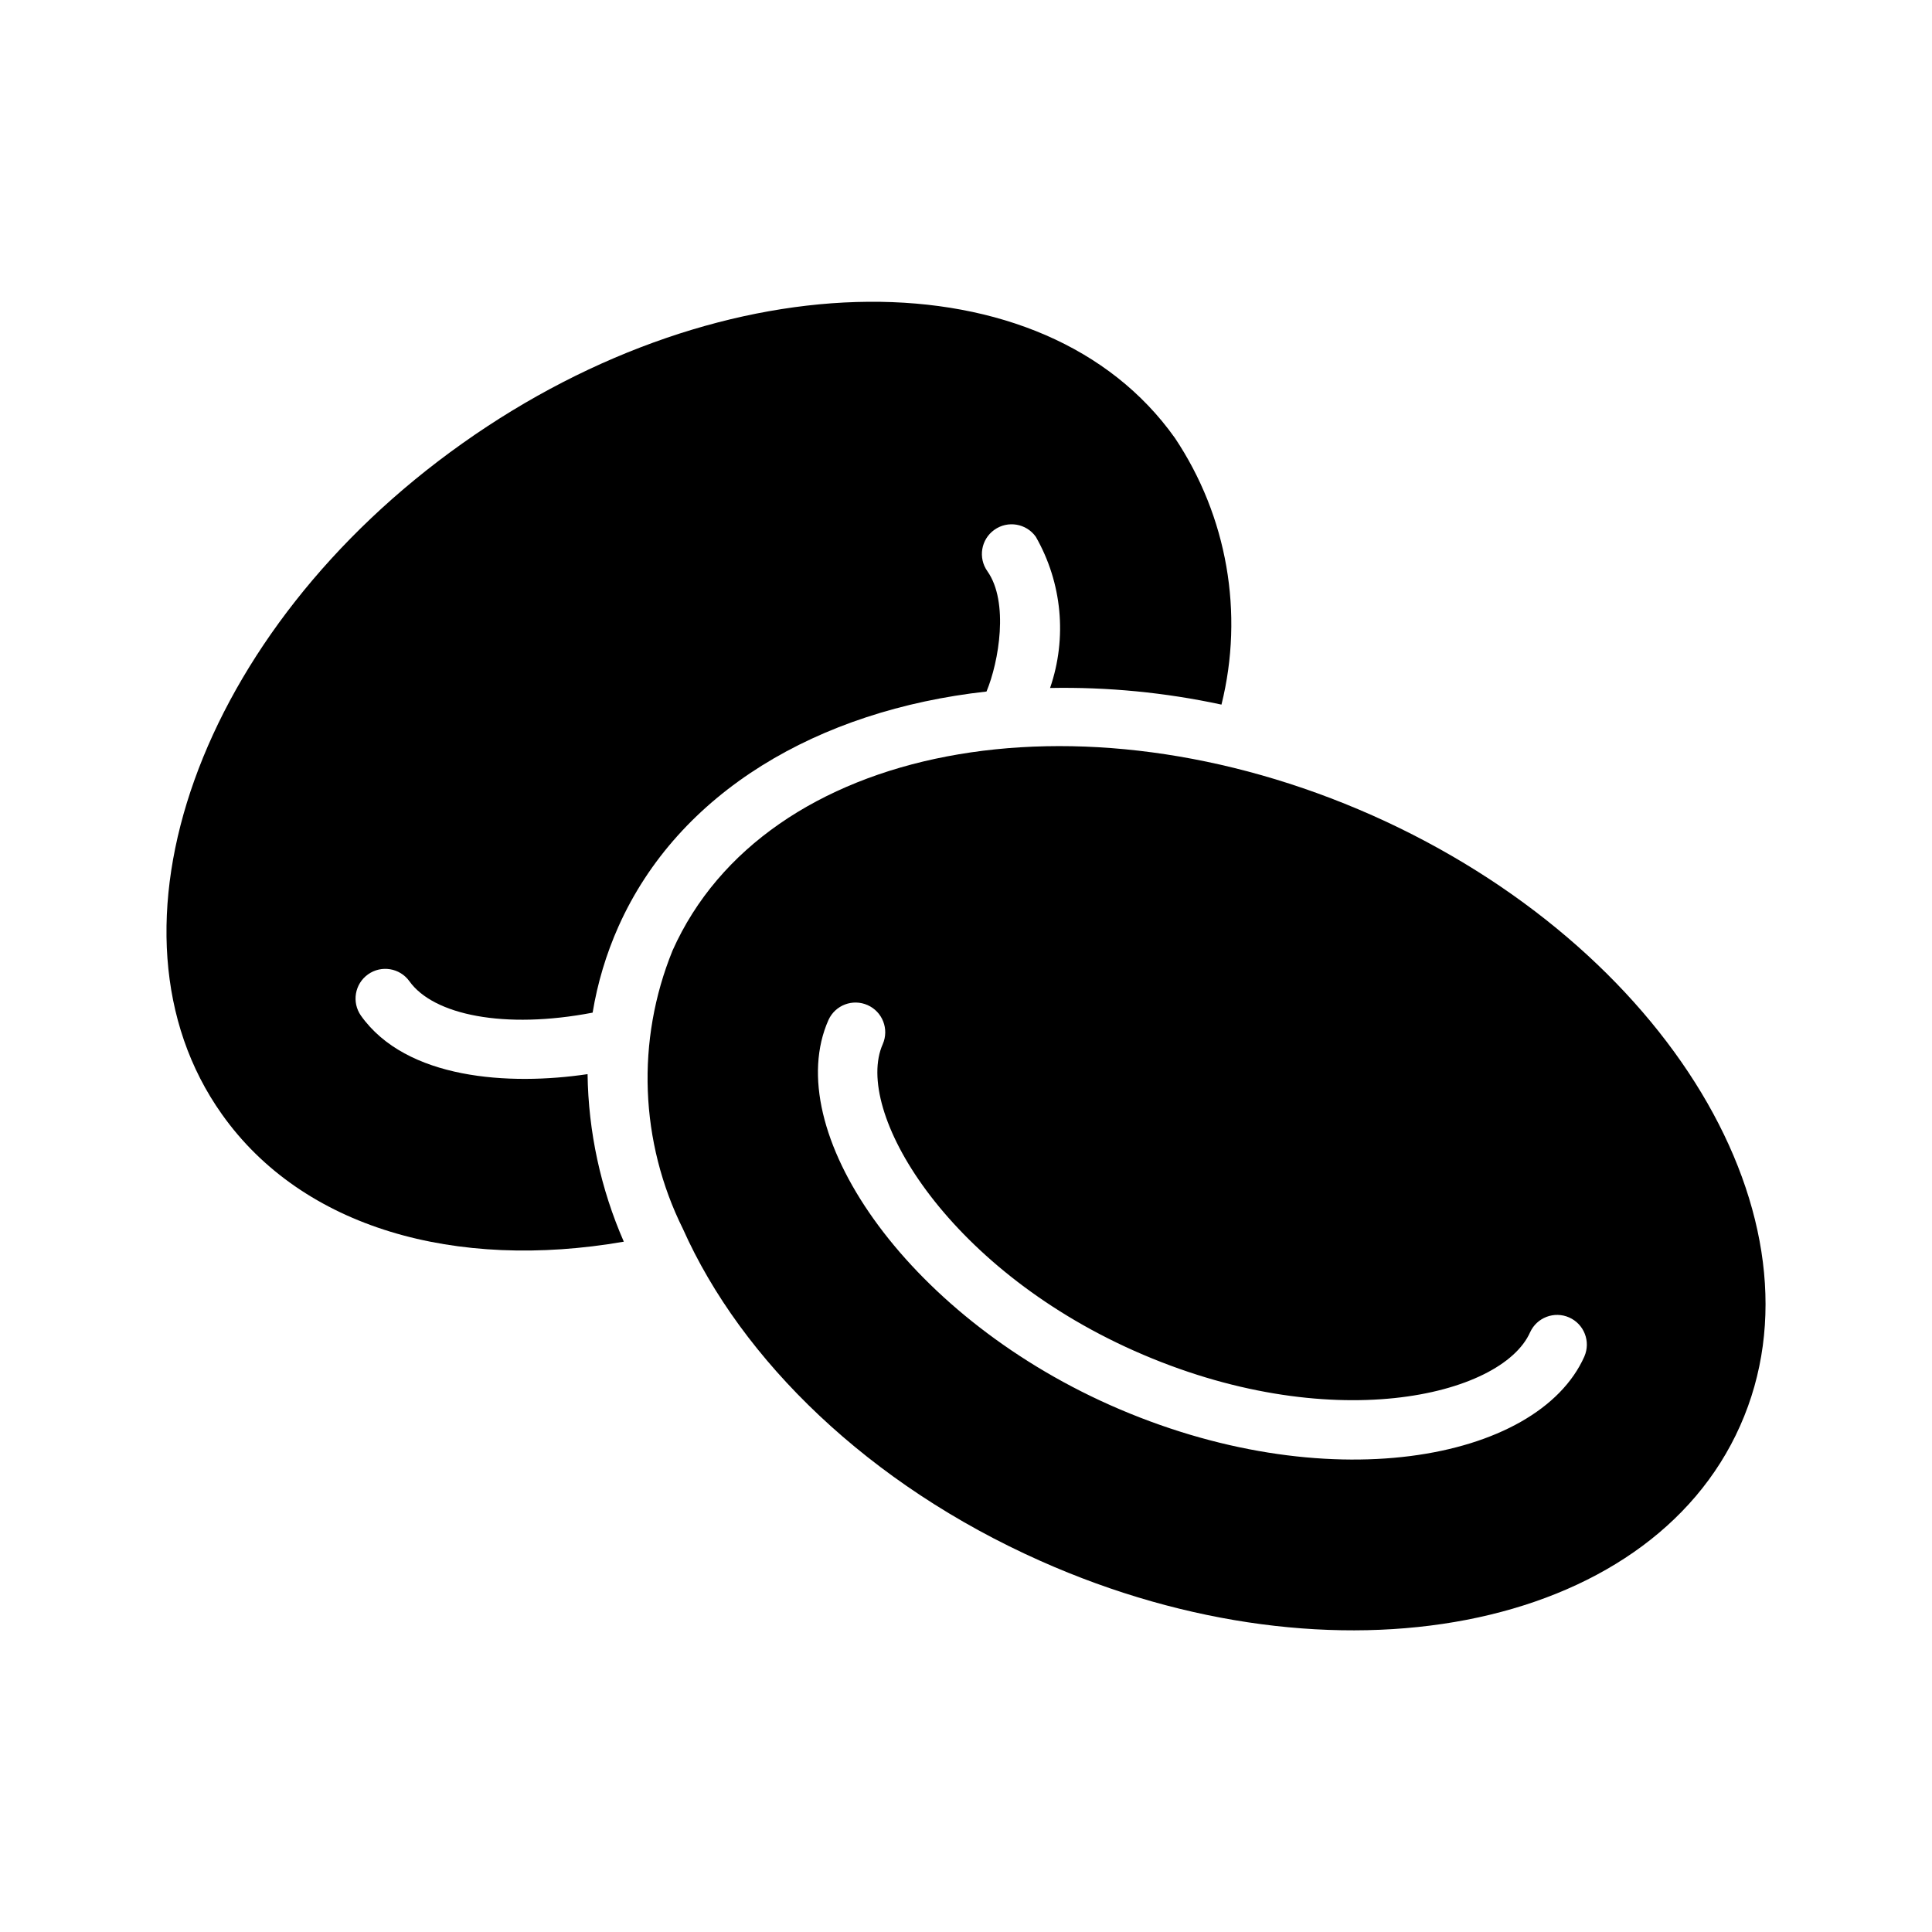
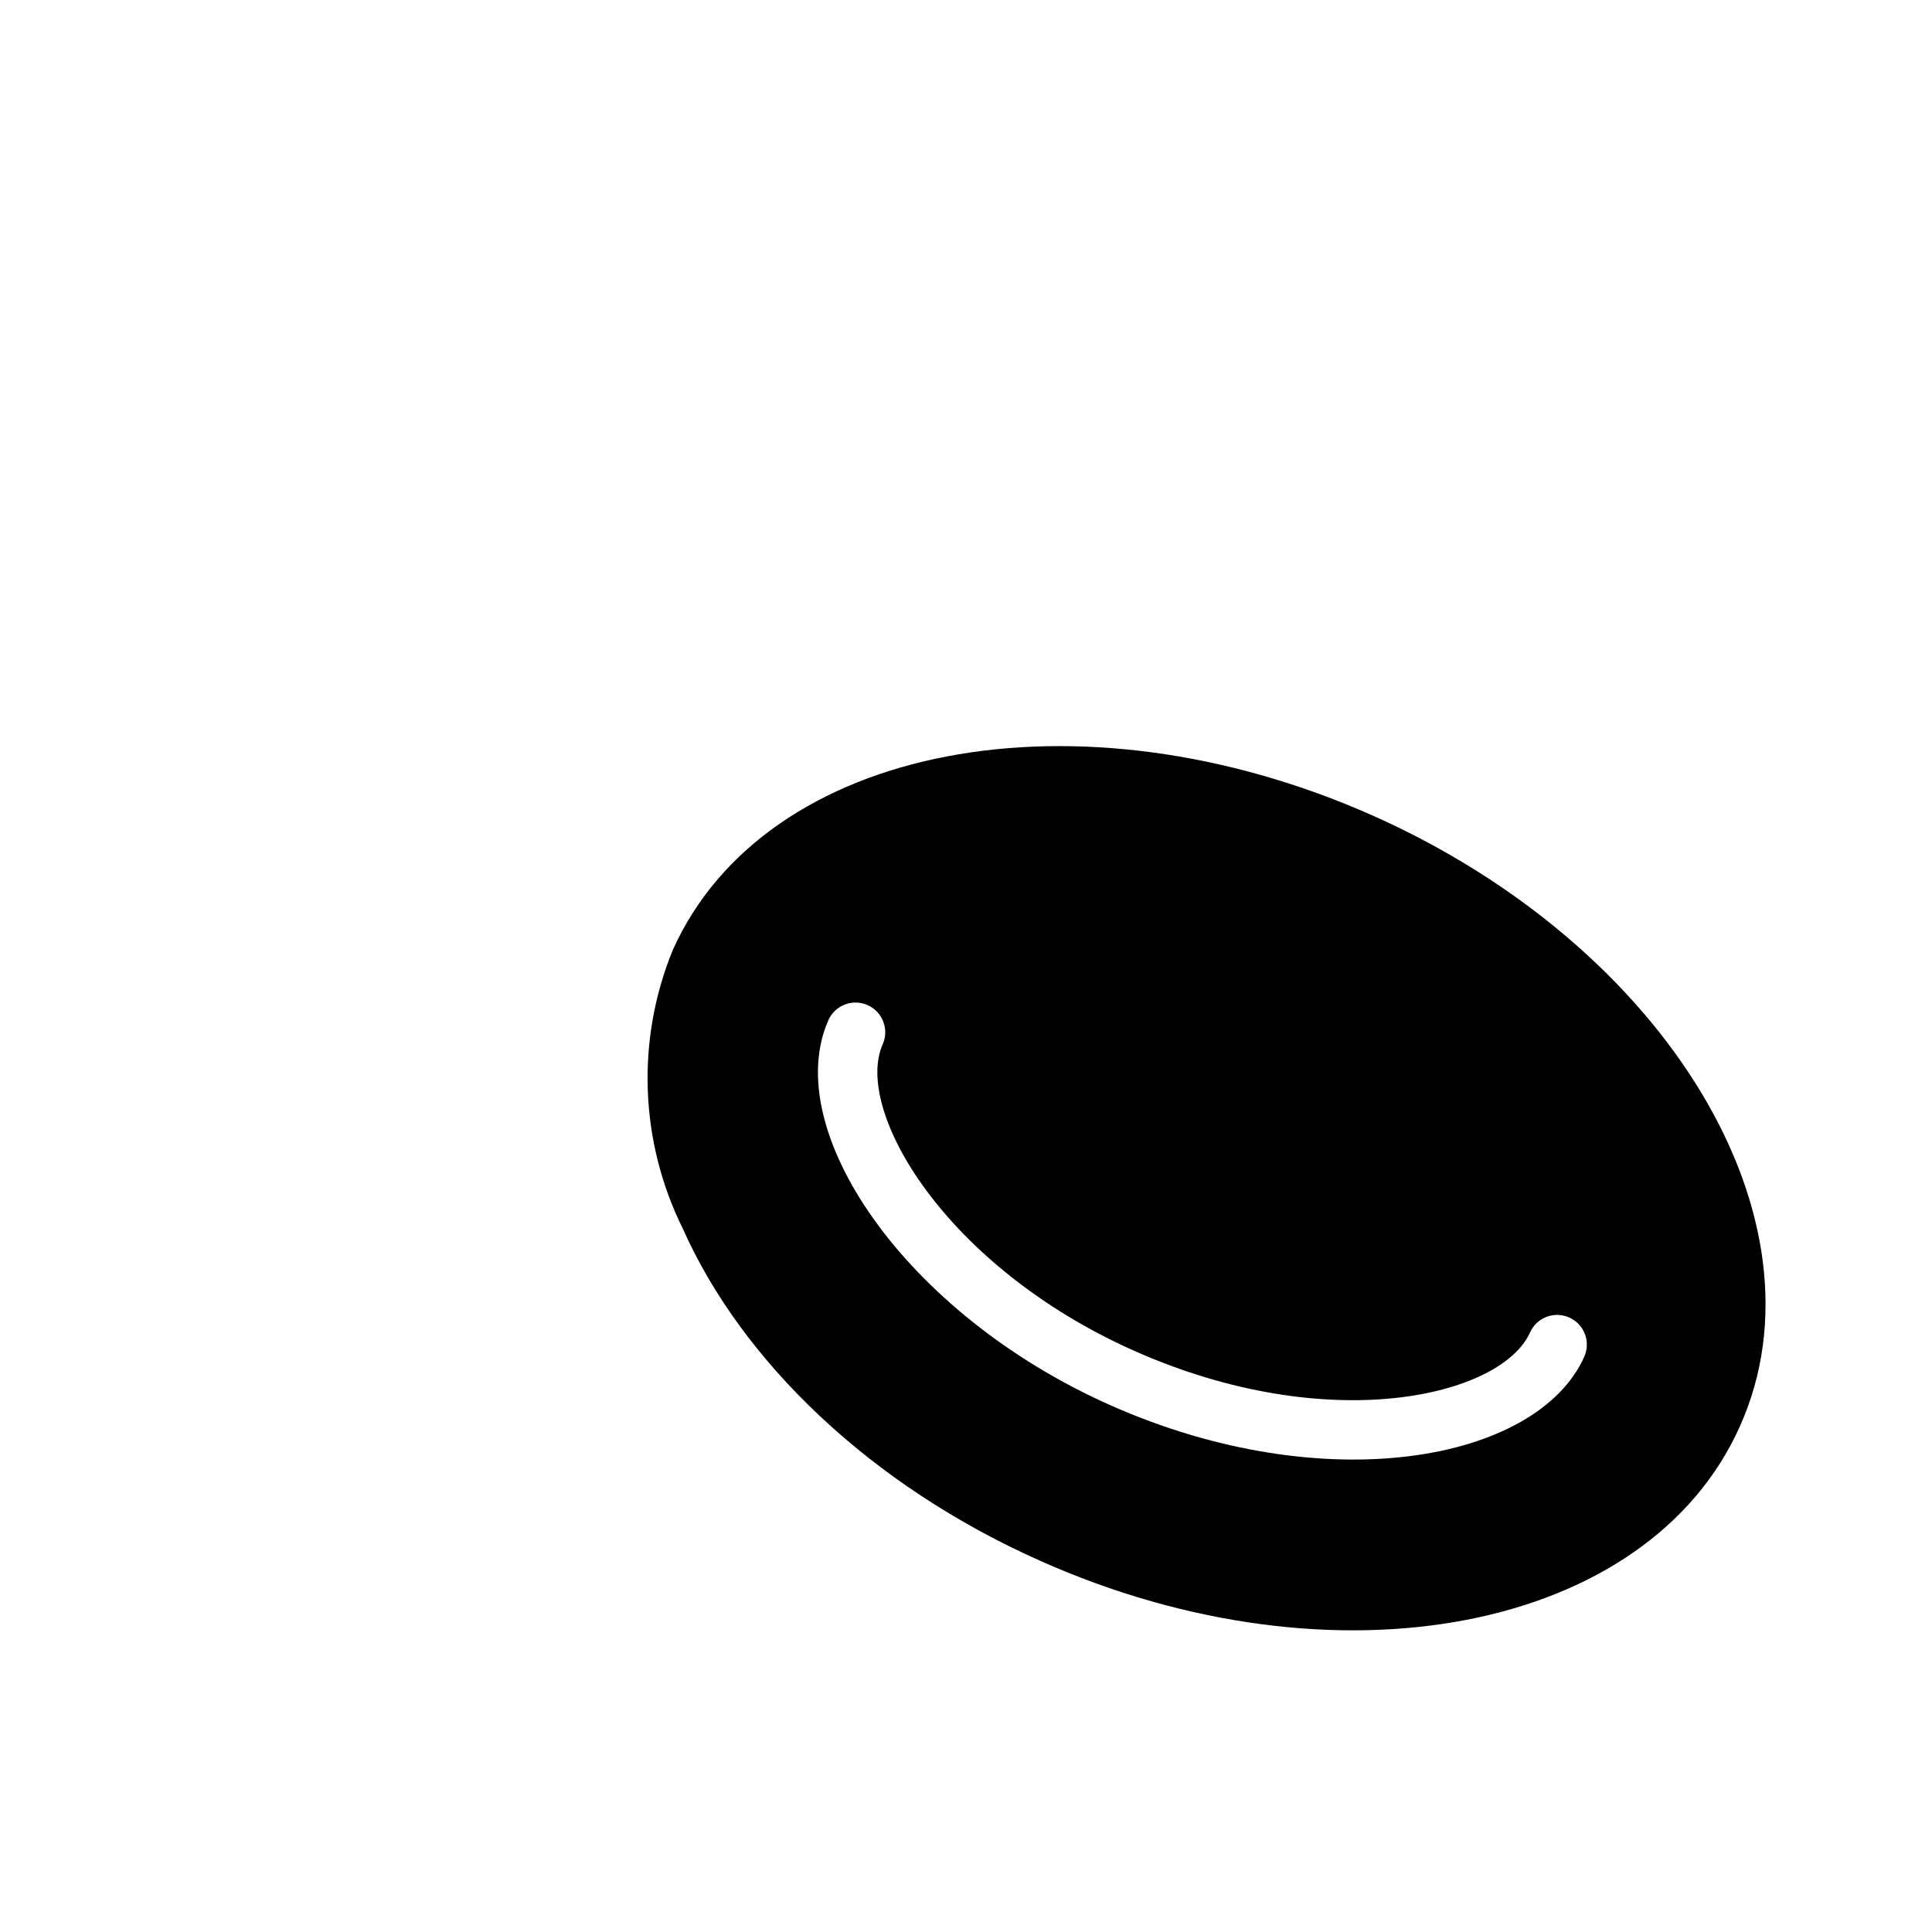
<svg xmlns="http://www.w3.org/2000/svg" fill="#000000" width="800px" height="800px" version="1.1" viewBox="144 144 512 512">
  <g>
-     <path d="m455.34 260.04c-34.559-48.648-119.11-48.02-188.85 1.496-69.746 49.434-98.242 129.1-63.684 177.75 21.41 30.23 62.031 41.484 106.51 33.77-6.129-14.012-9.395-29.105-9.605-44.398-20.773 3.086-48.047 1.414-60.062-15.508-2.481-3.543-1.641-8.426 1.883-10.934 3.527-2.508 8.414-1.703 10.949 1.801 6.375 8.973 25.191 12.832 48.57 8.344v0.004c1.297-7.875 3.598-15.547 6.848-22.832 15.902-35.582 52.82-57.309 97.535-62.27 3.277-7.871 5.992-23.738 0.234-31.883l0.004 0.004c-2.523-3.543-1.695-8.461 1.848-10.98 3.543-2.523 8.461-1.695 10.98 1.848 6.969 12.191 8.348 26.793 3.781 40.07 15.258-0.289 30.5 1.191 45.422 4.406 6.019-24.25 1.531-49.918-12.359-70.688z" />
-     <path d="m507.69 360.09c-77.945-34.598-160.98-19.004-185.46 35.816v0.004c-9.699 23.844-8.695 50.703 2.754 73.758 15.508 34.793 49.277 67.777 94.777 88.008 78.09 34.793 161.14 18.734 185.39-35.816 24.328-54.551-19.285-126.97-97.453-161.77zm56.188 143.39c-12.402 27.855-68.742 38.234-125.75 12.859-54.551-24.293-87.477-73.055-74.566-102.05 1.793-3.93 6.418-5.68 10.367-3.922 3.945 1.754 5.738 6.363 4.016 10.328-7.797 17.5 16.457 58.941 66.586 81.262 51.637 22.988 97.395 12.102 104.96-4.883 1.793-3.934 6.422-5.688 10.367-3.93 3.949 1.758 5.742 6.371 4.019 10.332z" />
+     <path d="m507.69 360.09c-77.945-34.598-160.98-19.004-185.46 35.816v0.004c-9.699 23.844-8.695 50.703 2.754 73.758 15.508 34.793 49.277 67.777 94.777 88.008 78.09 34.793 161.14 18.734 185.39-35.816 24.328-54.551-19.285-126.97-97.453-161.77zm56.188 143.39c-12.402 27.855-68.742 38.234-125.75 12.859-54.551-24.293-87.477-73.055-74.566-102.05 1.793-3.93 6.418-5.68 10.367-3.922 3.945 1.754 5.738 6.363 4.016 10.328-7.797 17.5 16.457 58.941 66.586 81.262 51.637 22.988 97.395 12.102 104.96-4.883 1.793-3.934 6.422-5.688 10.367-3.93 3.949 1.758 5.742 6.371 4.019 10.332" />
  </g>
</svg>